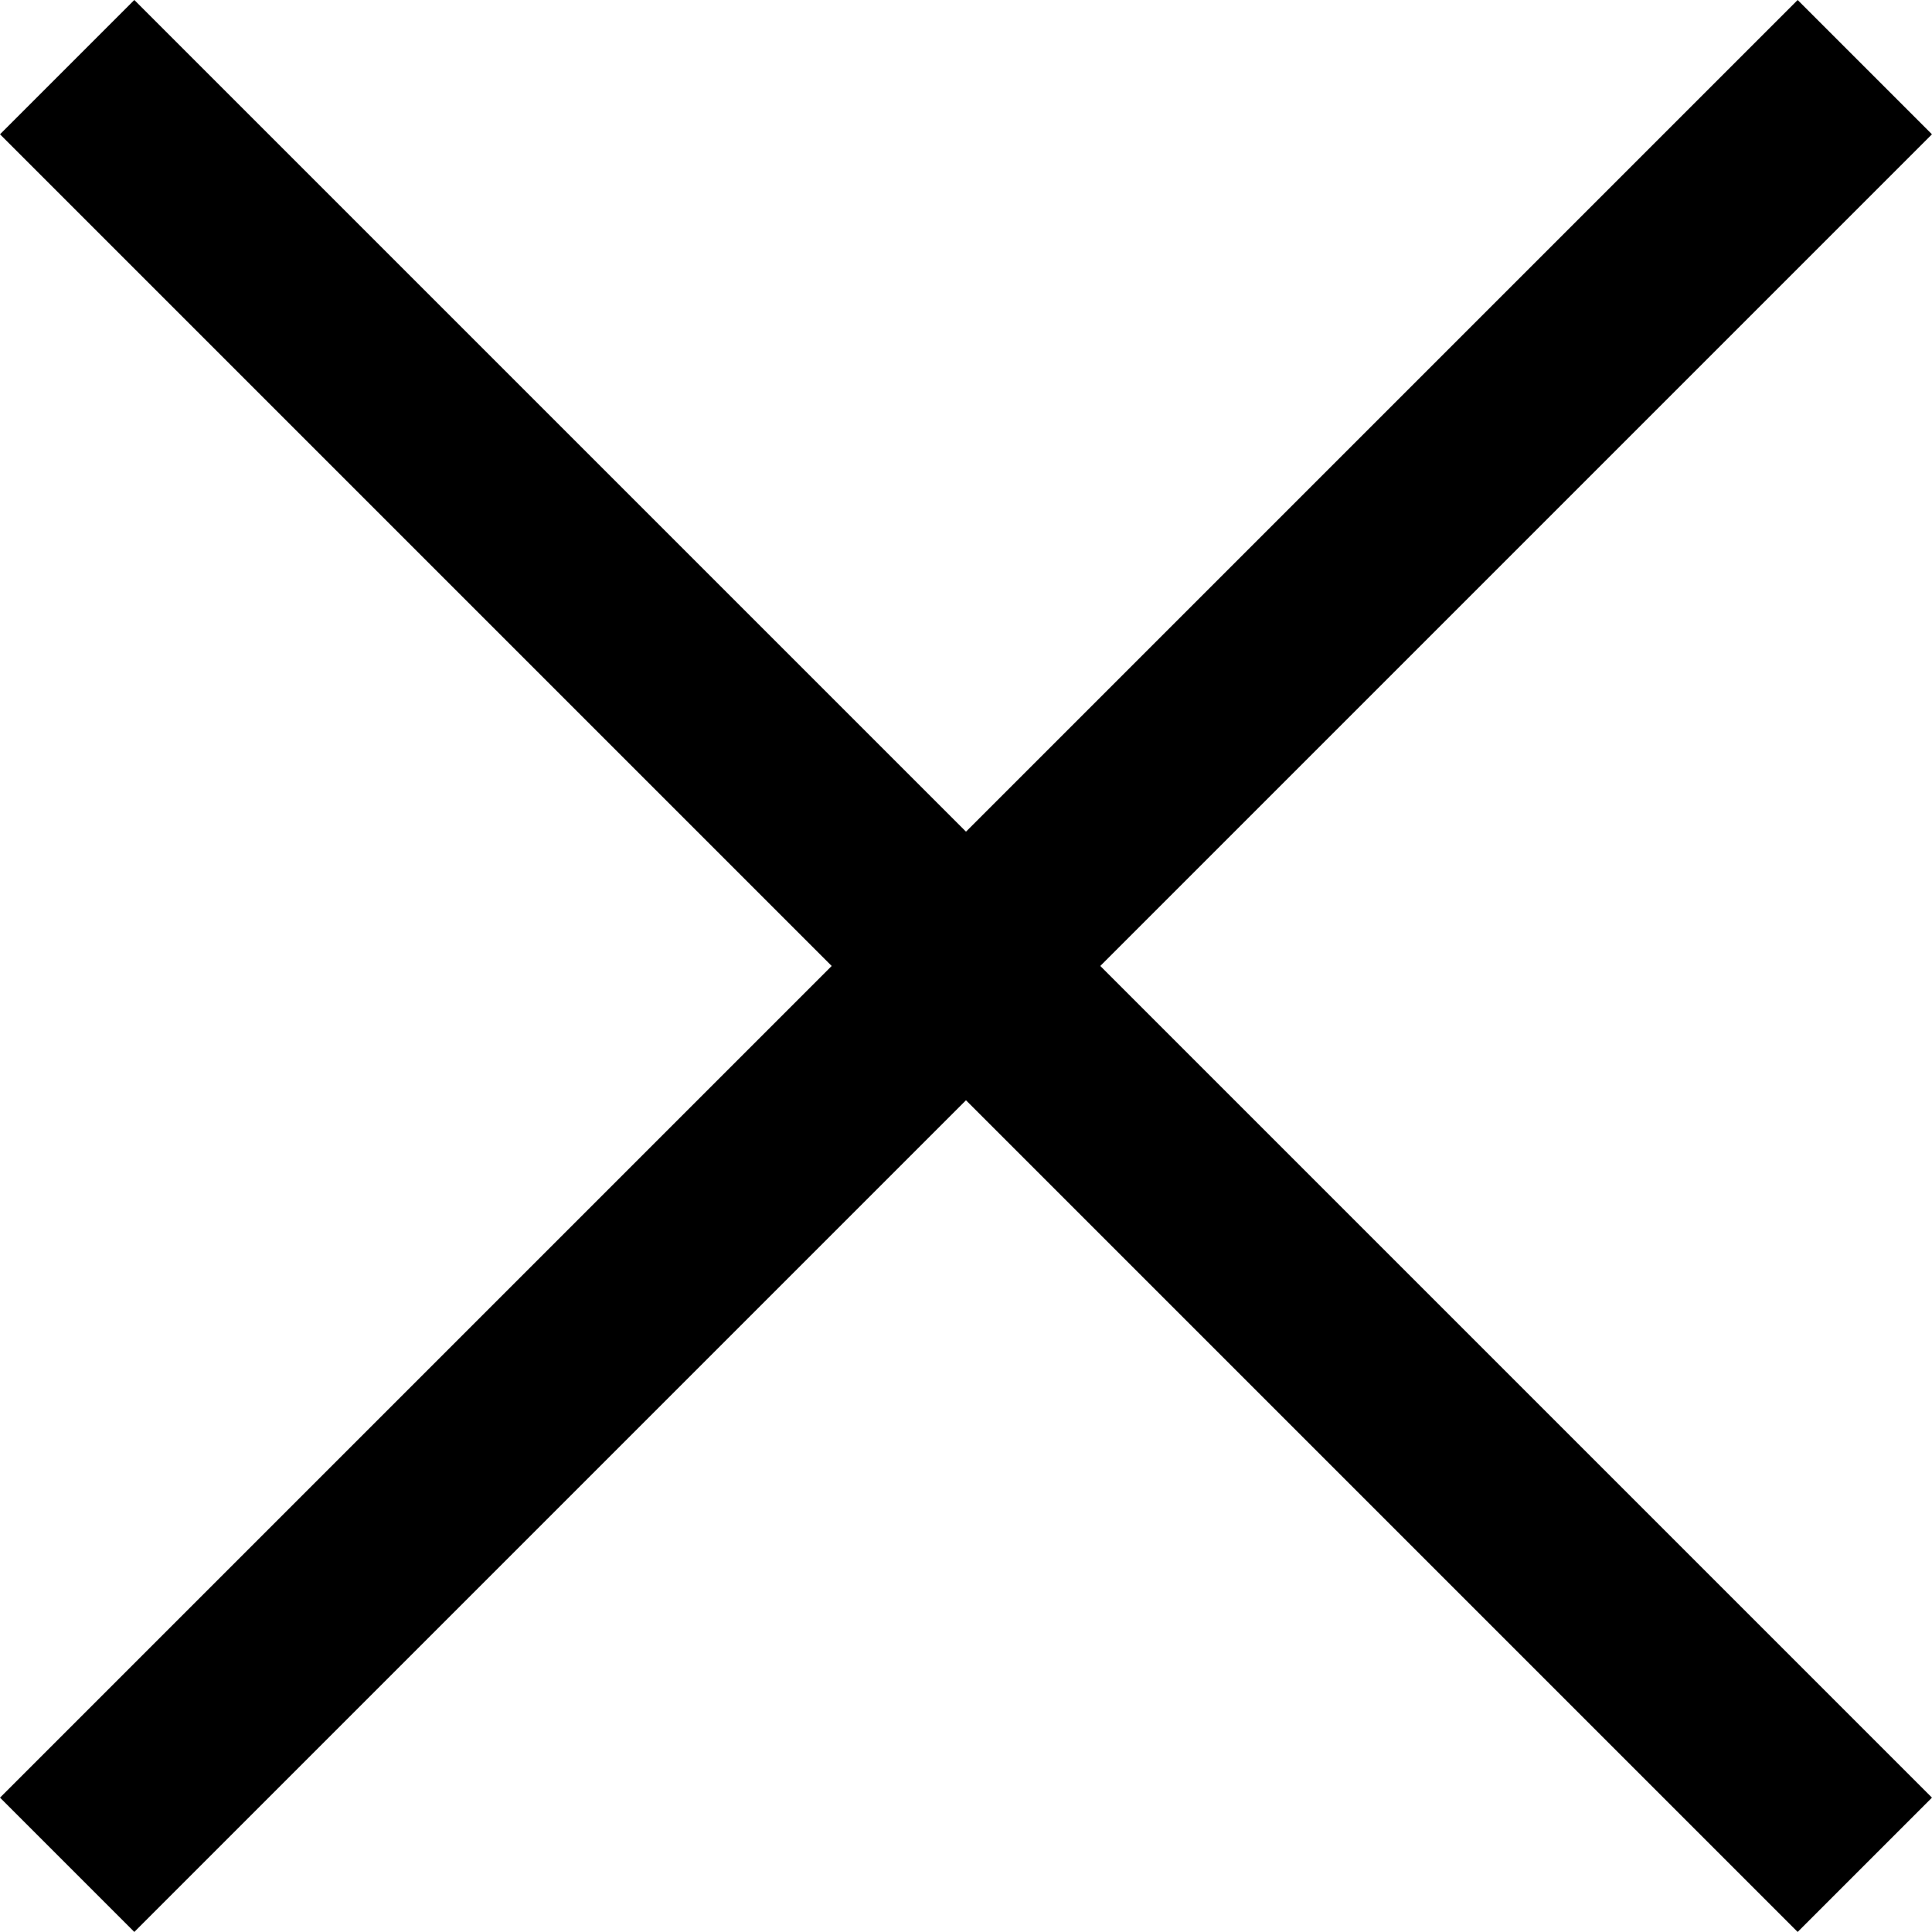
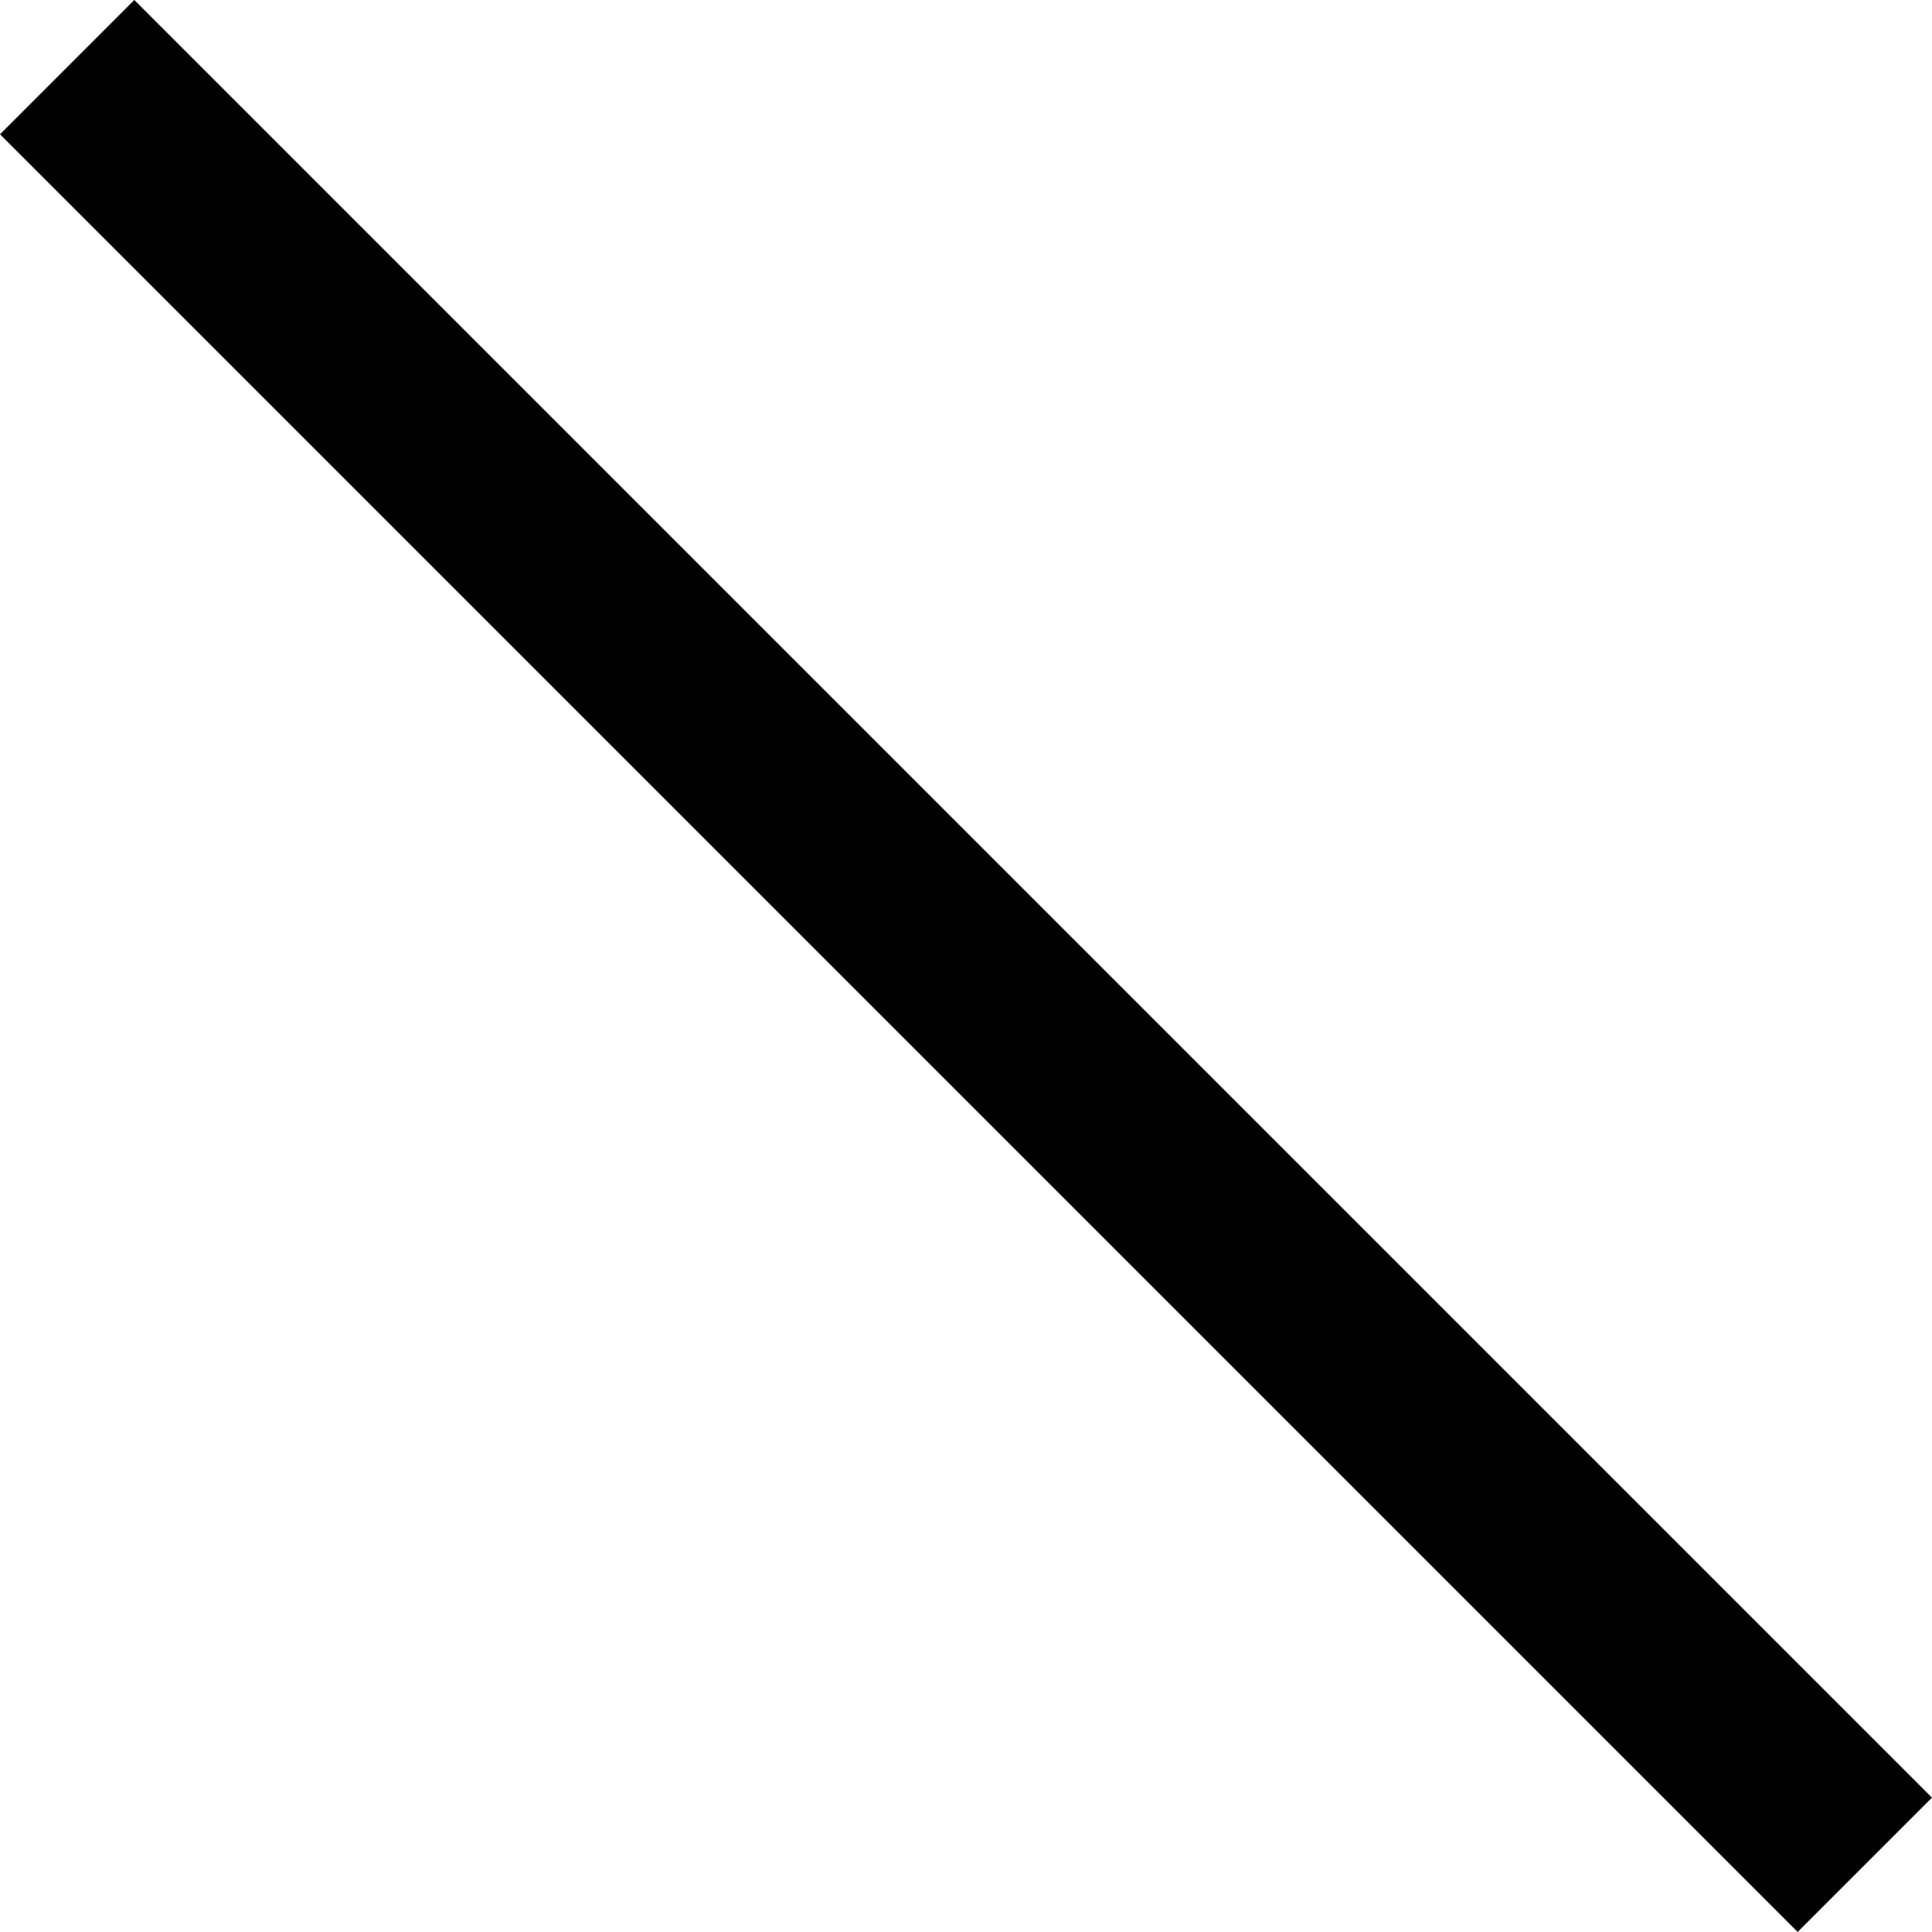
<svg xmlns="http://www.w3.org/2000/svg" width="20.344" height="20.343" viewBox="0 0 20.344 20.343">
  <g id="Groupe_346" data-name="Groupe 346" transform="translate(984.565 -1627.325) rotate(45)">
-     <line id="Ligne_134" data-name="Ligne 134" y2="26.77" transform="translate(468.885 1833.5)" fill="none" stroke="#000" stroke-width="2" />
    <line id="Ligne_135" data-name="Ligne 135" y2="26.77" transform="translate(482.27 1846.885) rotate(90)" fill="none" stroke="#000" stroke-width="2" />
  </g>
</svg>